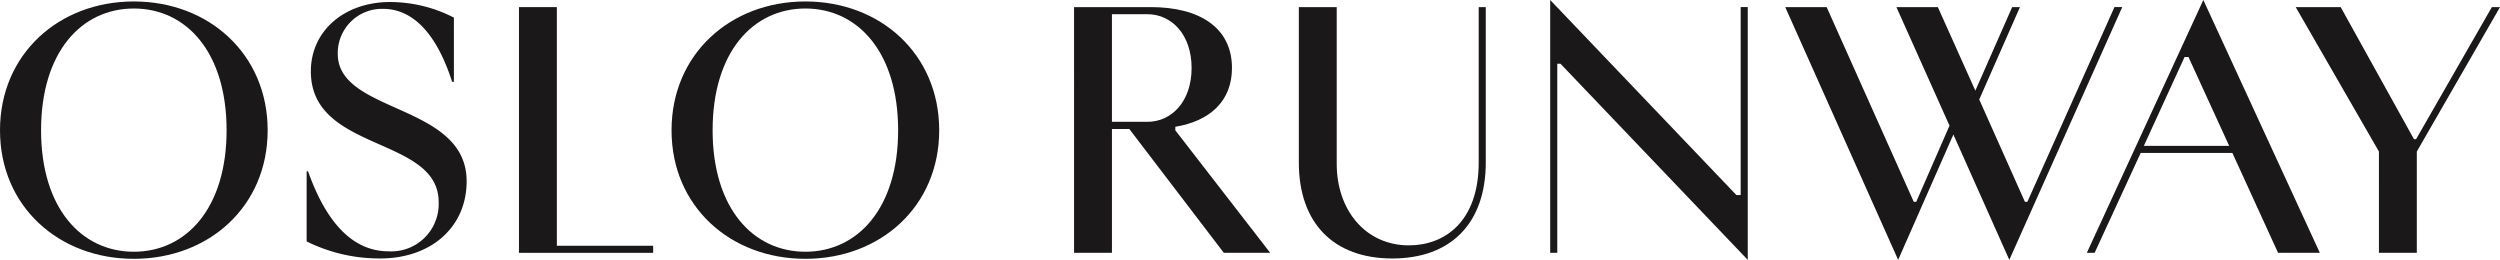
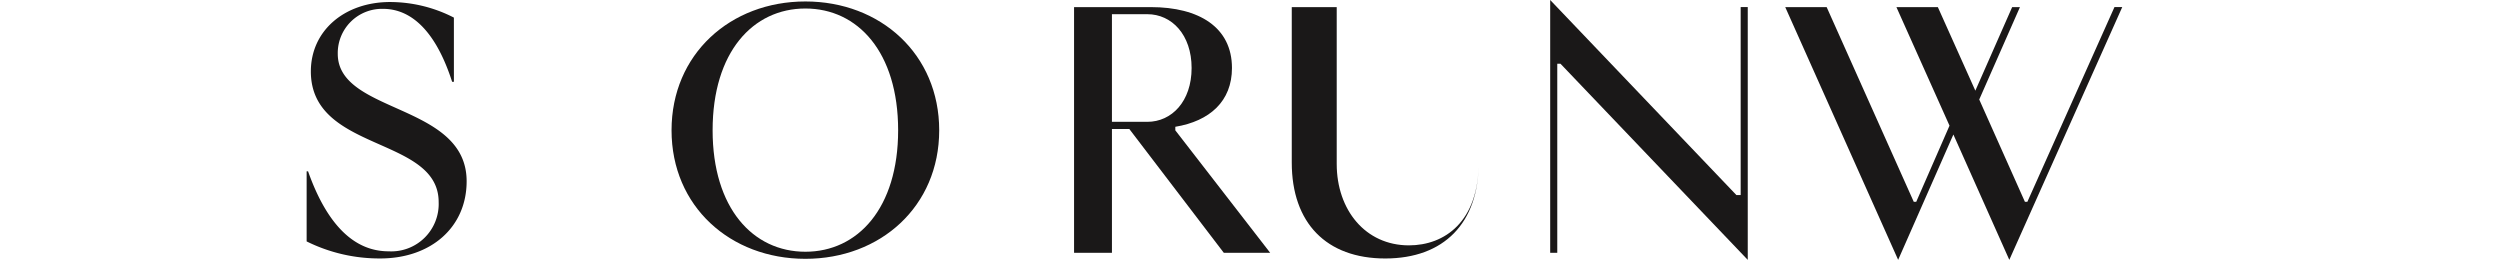
<svg xmlns="http://www.w3.org/2000/svg" viewBox="0 0 220 22.869" height="22.869" width="220">
  <g transform="translate(-23.711 -256.346)" id="Group_13">
-     <path fill="#1a1818" transform="translate(0 -0.325)" d="M47.265,268.137c0,6.7-5.172,11.31-11.777,11.31s-11.777-4.611-11.777-11.31S28.883,256.8,35.488,256.8,47.265,261.438,47.265,268.137Zm-19.94,0c0,6.854,3.551,10.687,8.163,10.687s8.163-3.832,8.163-10.687c0-6.885-3.552-10.717-8.163-10.717S27.325,261.251,27.325,268.137Z" id="Path_2" />
    <path fill="#1a1818" transform="translate(-70.446 -0.488)" d="M134.1,264.031h-.156c-1.776-5.515-4.393-6.418-6.076-6.418a3.892,3.892,0,0,0-3.988,3.957c0,5.3,11.341,4.331,11.341,11.216,0,4.05-3.147,6.792-7.6,6.792a14.408,14.408,0,0,1-6.48-1.5v-6.169h.125c2.15,6.075,5.11,7.041,7.1,7.041a4.17,4.17,0,0,0,4.393-4.331c0-5.826-11.247-4.362-11.247-11.5,0-3.583,2.96-6.107,6.979-6.107a12.323,12.323,0,0,1,5.608,1.371Z" id="Path_3" />
-     <path fill="#1a1818" transform="translate(-119.253 -1.628)" d="M188.633,258.6h3.334v21h8.474v.623H188.633Z" id="Path_4" />
    <path fill="#1a1818" transform="translate(-154.313 -0.325)" d="M260.674,268.137c0,6.7-5.172,11.31-11.777,11.31s-11.777-4.611-11.777-11.31S242.292,256.8,248.9,256.8,260.674,261.438,260.674,268.137Zm-19.94,0c0,6.854,3.552,10.687,8.163,10.687s8.163-3.832,8.163-10.687c0-6.885-3.552-10.717-8.163-10.717S240.734,261.251,240.734,268.137Z" id="Path_5" />
    <path fill="#1a1818" transform="translate(-246.804 -1.628)" d="M365.032,258.6h6.761c4.237,0,7.135,1.776,7.135,5.359,0,2.929-1.963,4.673-4.985,5.172v.312l8.35,10.78h-4.081l-8.319-10.9h-1.527v10.9h-3.333Zm3.333.623v9.472h3.116c2.15,0,3.895-1.807,3.895-4.736s-1.745-4.736-3.895-4.736Z" id="Path_6" />
-     <path fill="#1a1818" transform="translate(-298.458 -1.628)" d="M452.294,272.274V258.6h.623v13.677c0,5.328-3.053,8.443-8.225,8.443s-8.225-3.116-8.225-8.443V258.6H439.8v13.8c0,4.05,2.524,7.166,6.356,7.166C449.3,279.565,452.294,277.477,452.294,272.274Z" id="Path_7" />
+     <path fill="#1a1818" transform="translate(-298.458 -1.628)" d="M452.294,272.274V258.6v13.677c0,5.328-3.053,8.443-8.225,8.443s-8.225-3.116-8.225-8.443V258.6H439.8v13.8c0,4.05,2.524,7.166,6.356,7.166C449.3,279.565,452.294,277.477,452.294,272.274Z" id="Path_7" />
    <path fill="#1a1818" transform="translate(-356.213)" d="M516.341,278.591V256.346l16.388,17.167h.374V256.969h.623v22.245l-16.481-17.261h-.281v16.637Z" id="Path_8" />
    <path fill="#1a1818" transform="translate(-410.225 -1.628)" d="M602.347,275.732h.218l2.928-6.7L600.82,258.6h3.646l3.3,7.353,3.24-7.353h.685l-3.583,8.131,4.019,9h.218l7.664-17.135h.685l-9.939,22.245-4.922-11.03-4.86,11.03L591.037,258.6h3.645Z" id="Path_9" />
-     <path fill="#1a1818" transform="translate(-479.531)" d="M686.885,278.591l10.25-22.245,10.251,22.245H703.71l-4.019-8.786h-8.069l-4.051,8.786Zm12.525-9.409-3.583-7.82h-.343l-3.583,7.82Z" id="Path_10" />
-     <path fill="#1a1818" transform="translate(-527.525 -1.628)" d="M760.581,271.308,753.259,258.6h3.957l6.449,11.621h.187L770.52,258.6h.717l-7.322,12.711v8.911h-3.333Z" id="Path_11" />
  </g>
</svg>